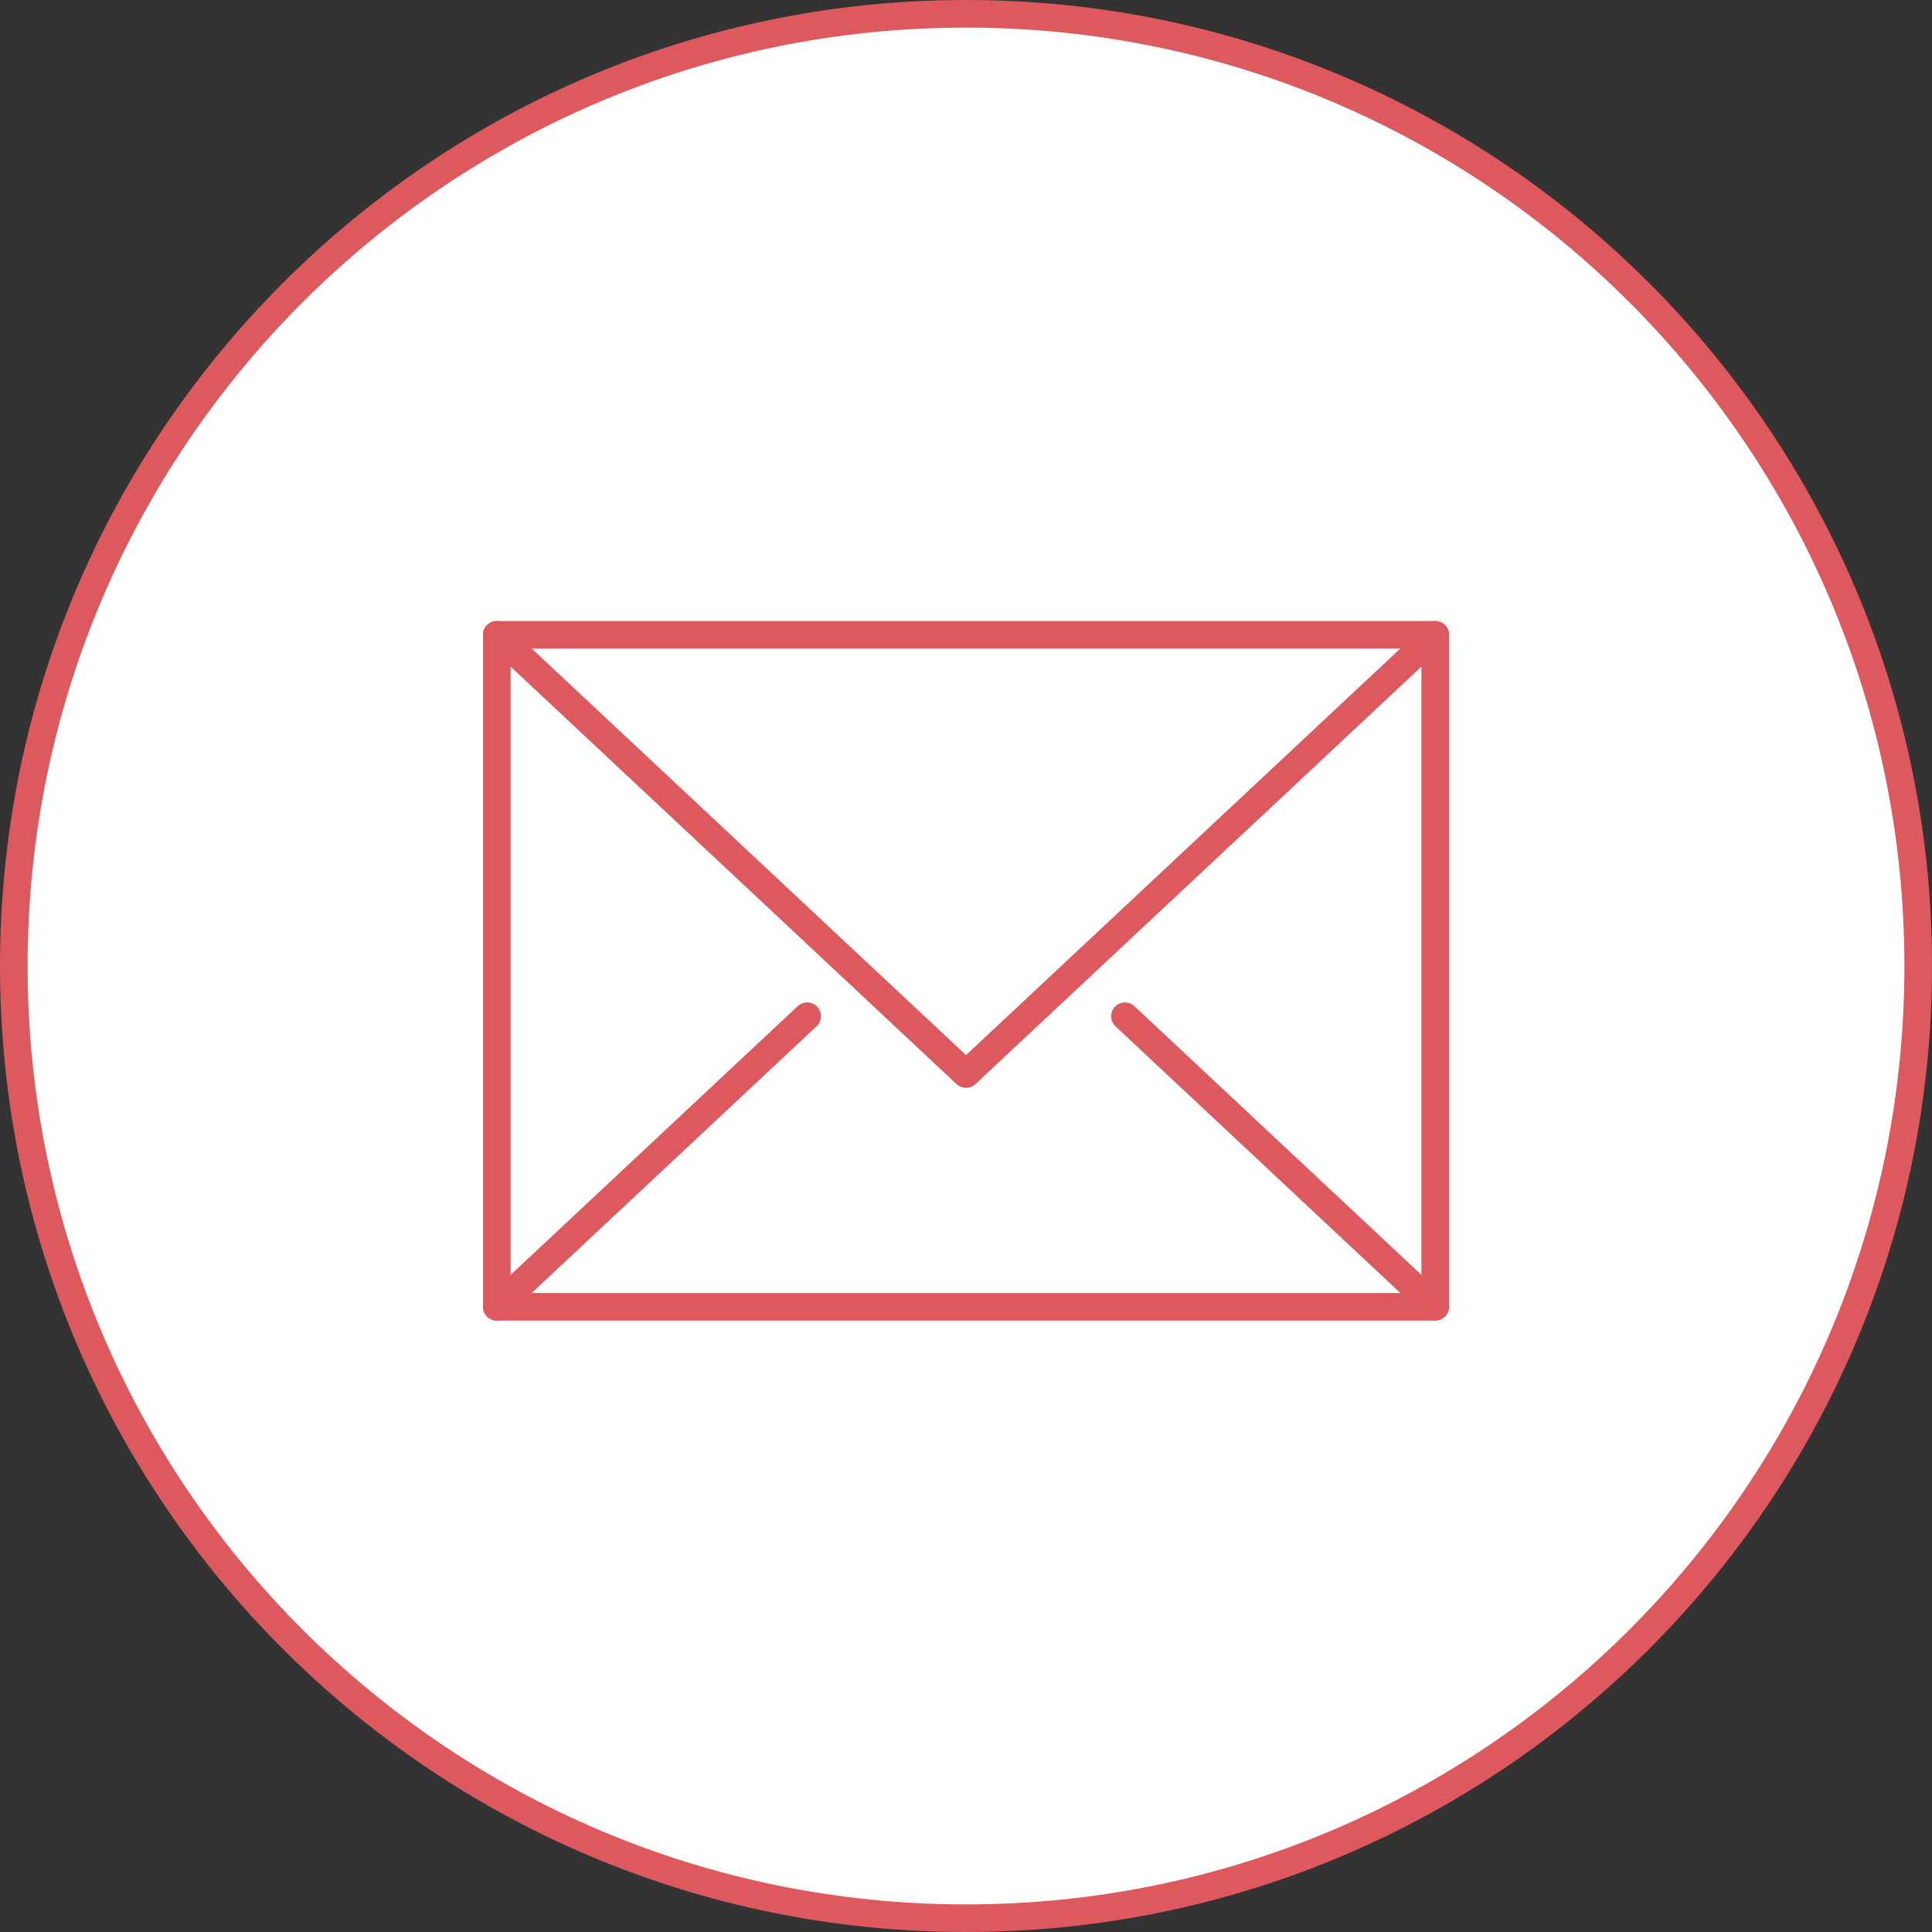
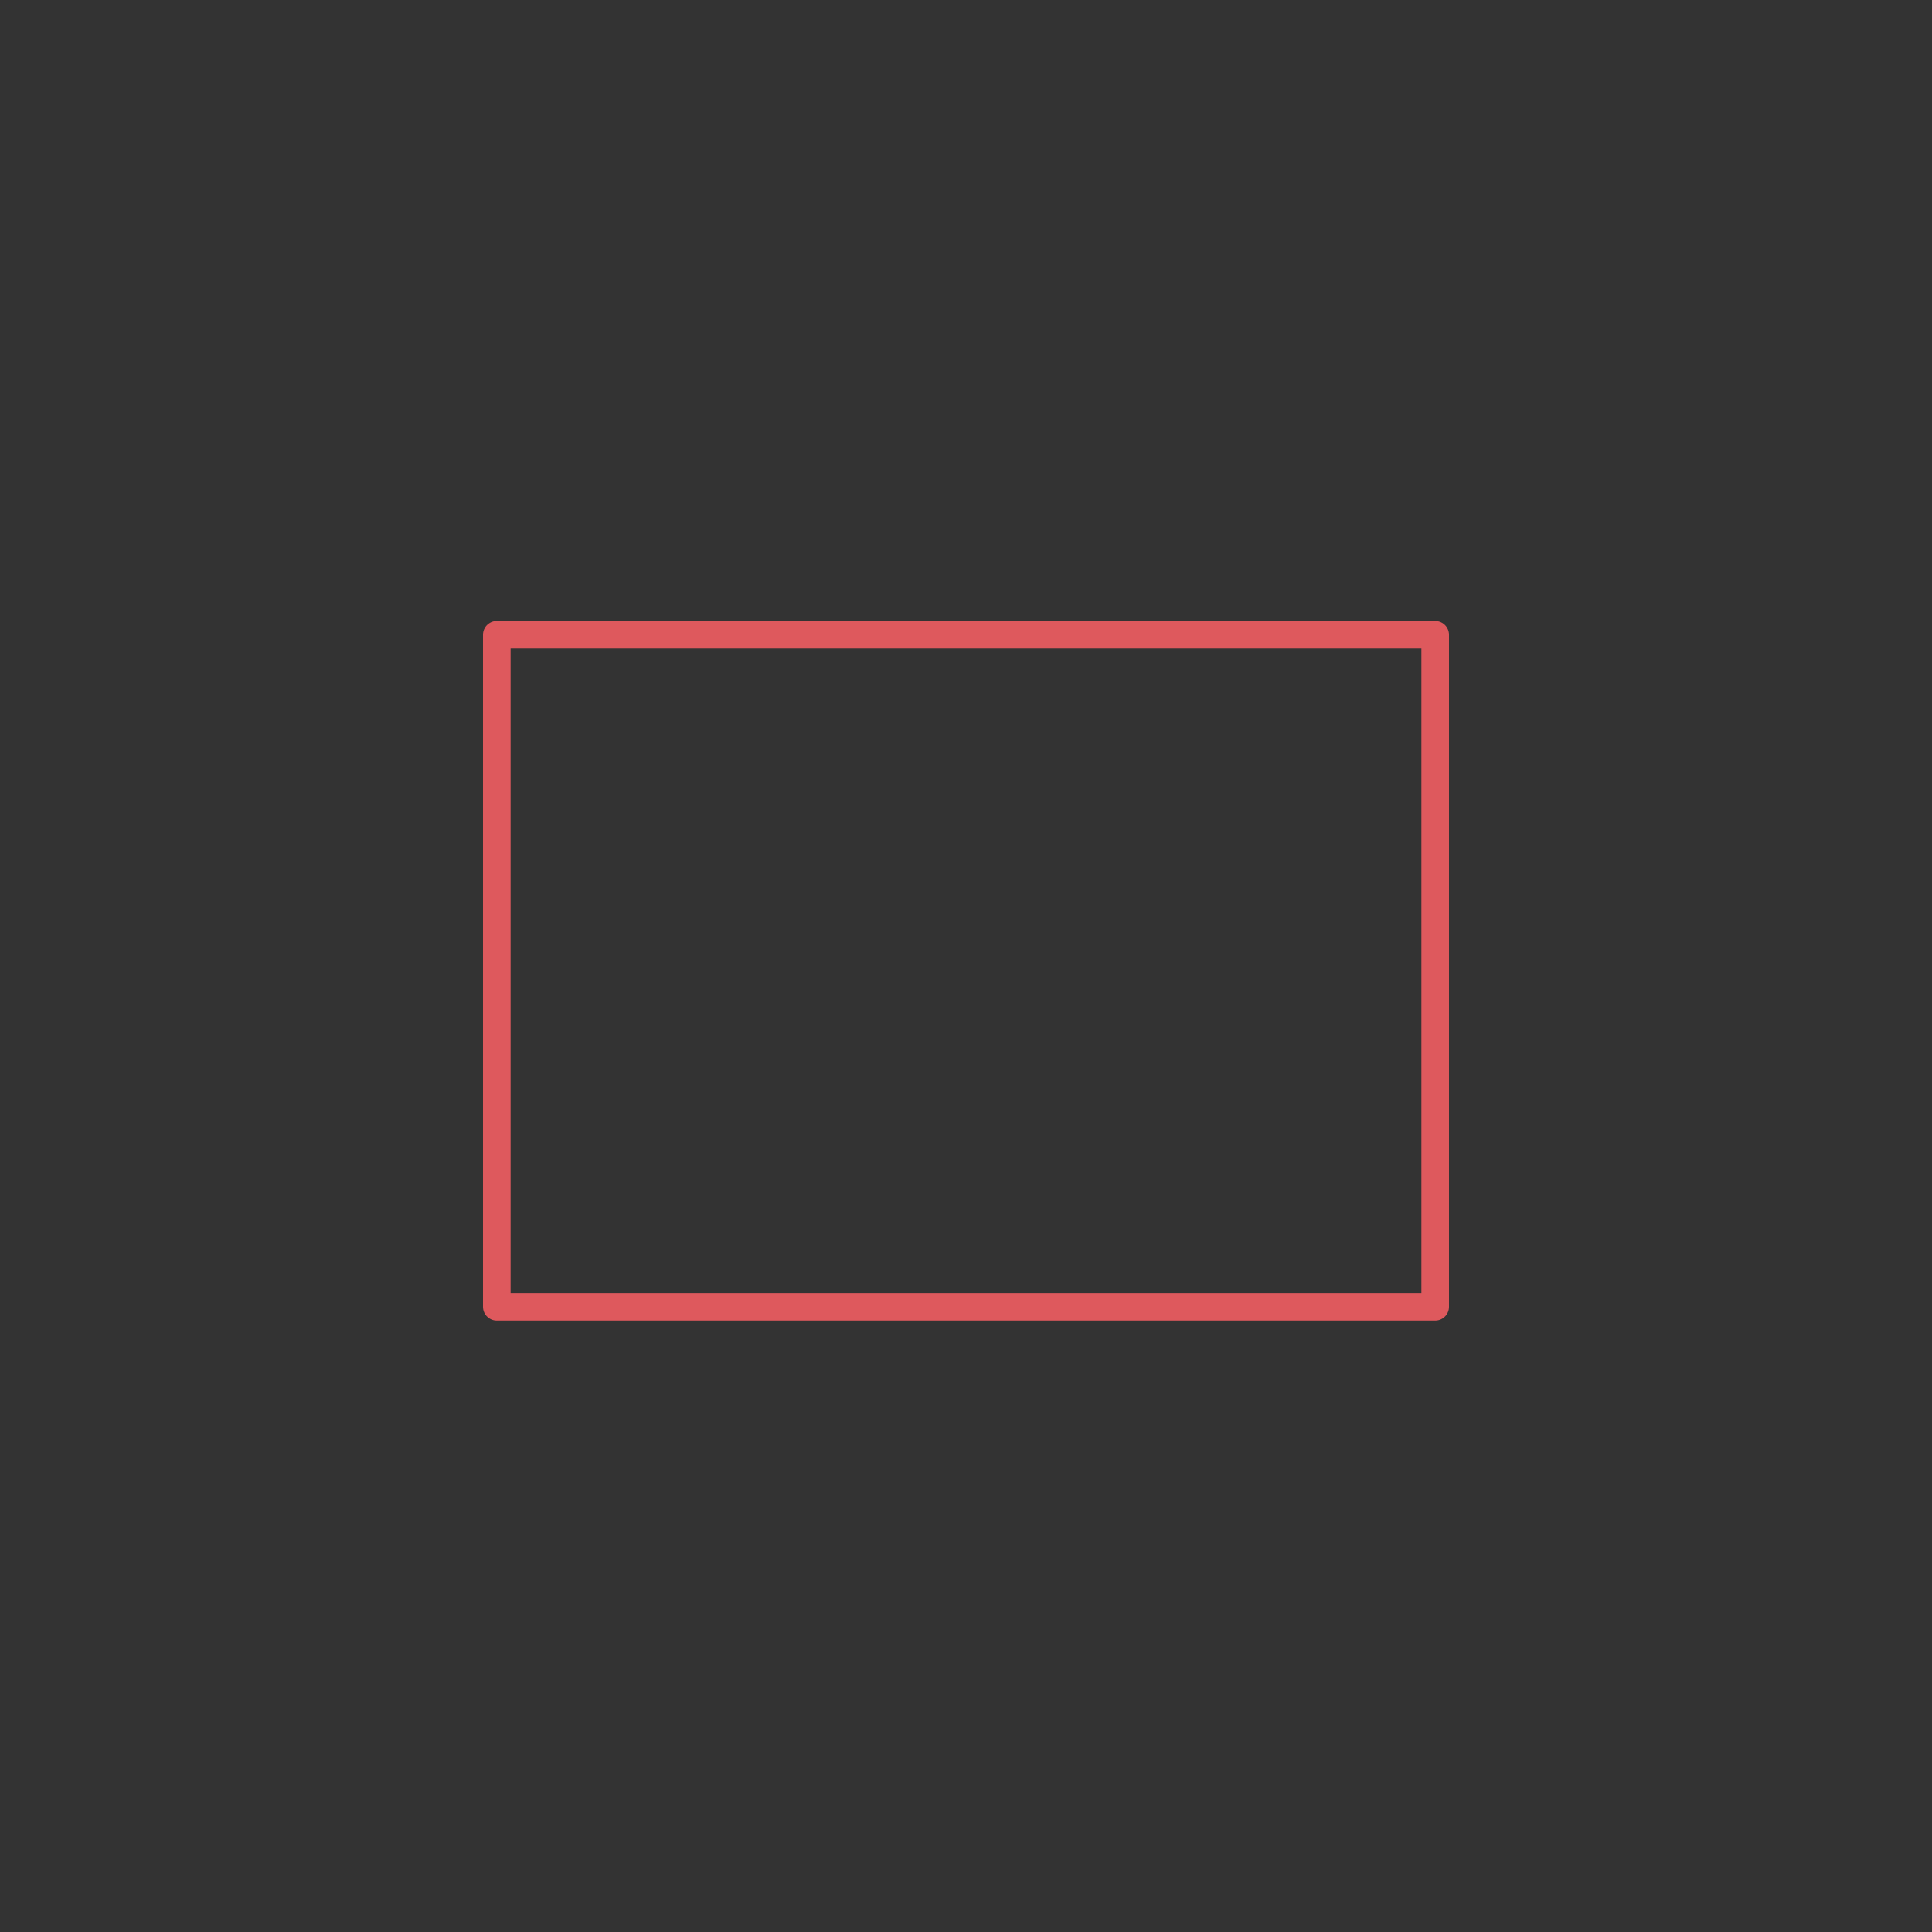
<svg xmlns="http://www.w3.org/2000/svg" width="70" height="70" viewBox="0 0 70 70" fill="none">
  <rect x="0" y="0" width="70" height="70" fill="#333333" stroke="none" />
-   <path d="M35 0.5C54.054 0.5 69.5 15.946 69.5 35C69.5 54.054 54.054 69.5 35 69.5C15.946 69.5 0.5 54.054 0.5 35C0.5 15.946 15.946 0.5 35 0.5Z" fill="white" stroke="#DE595D" />
  <path d="M52 23H18V47.347H52V23Z" stroke="#DE595D" stroke-linecap="round" stroke-linejoin="round" />
-   <path d="M18 23L35 38.914L52 23" stroke="#DE595D" stroke-linecap="round" stroke-linejoin="round" />
-   <path d="M29.244 36.82L18 47.346" stroke="#DE595D" stroke-linecap="round" stroke-linejoin="round" />
-   <path d="M52.001 47.346L40.758 36.82" stroke="#DE595D" stroke-linecap="round" stroke-linejoin="round" />
</svg>